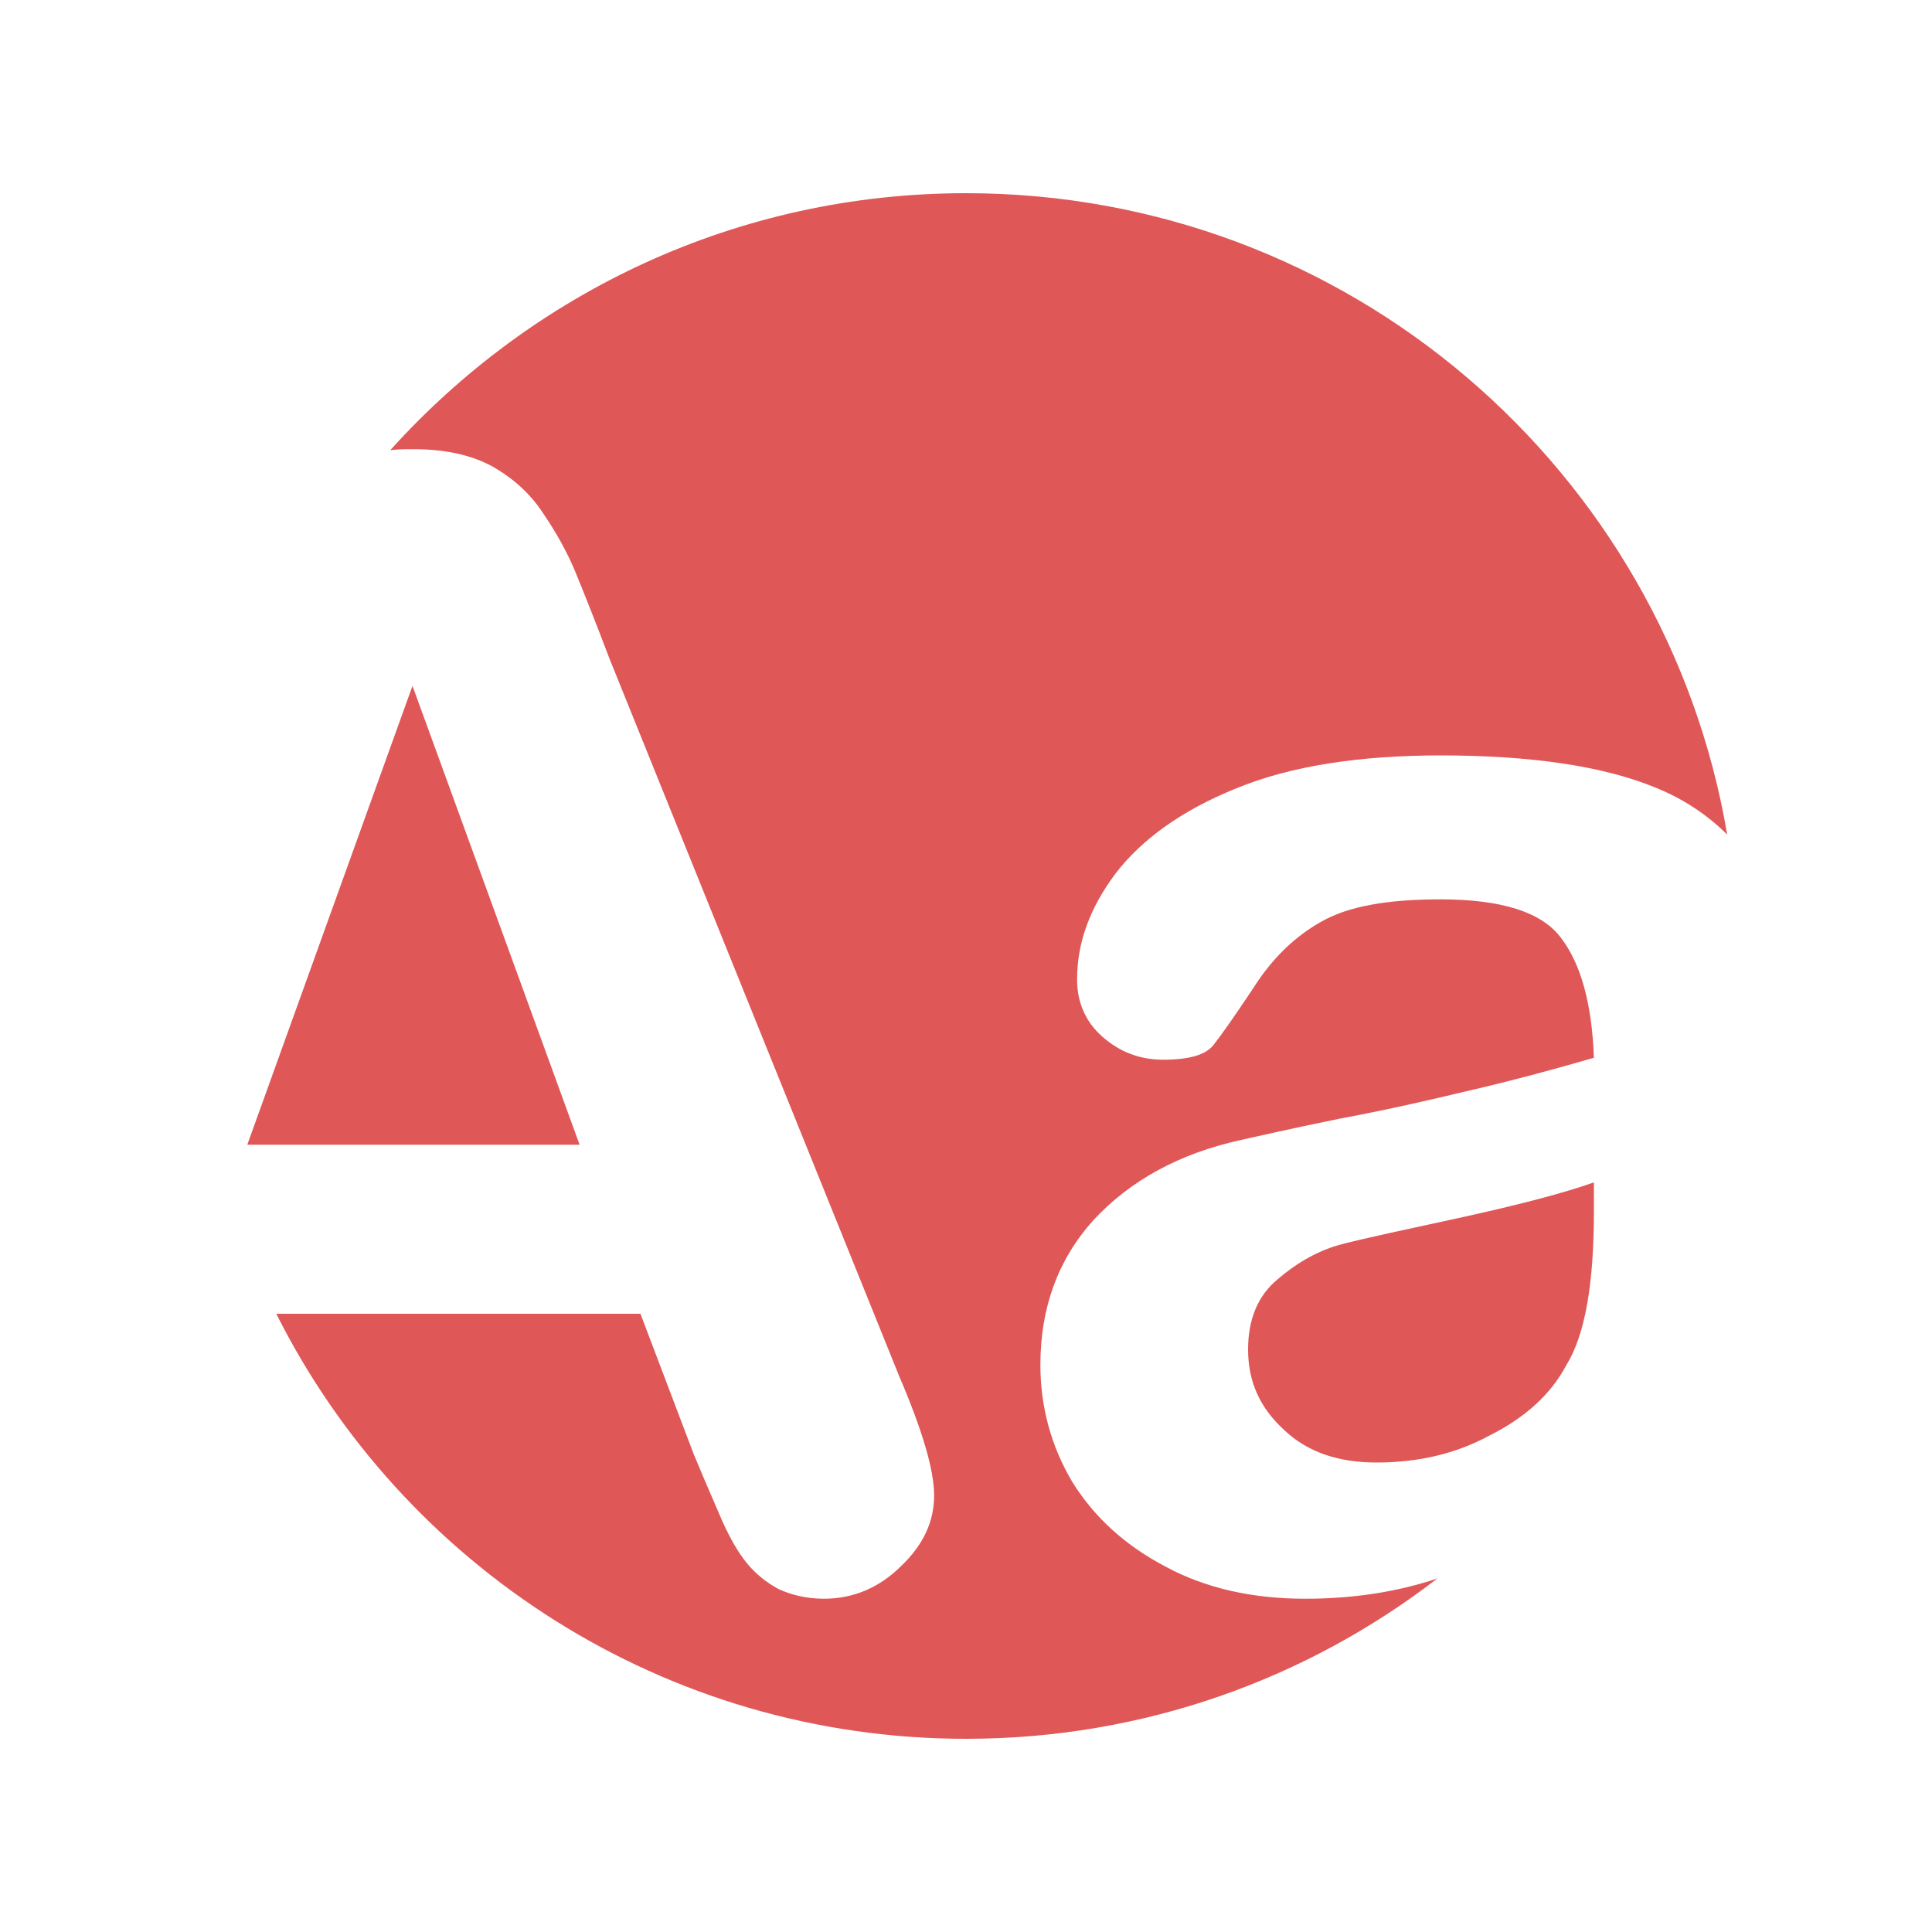
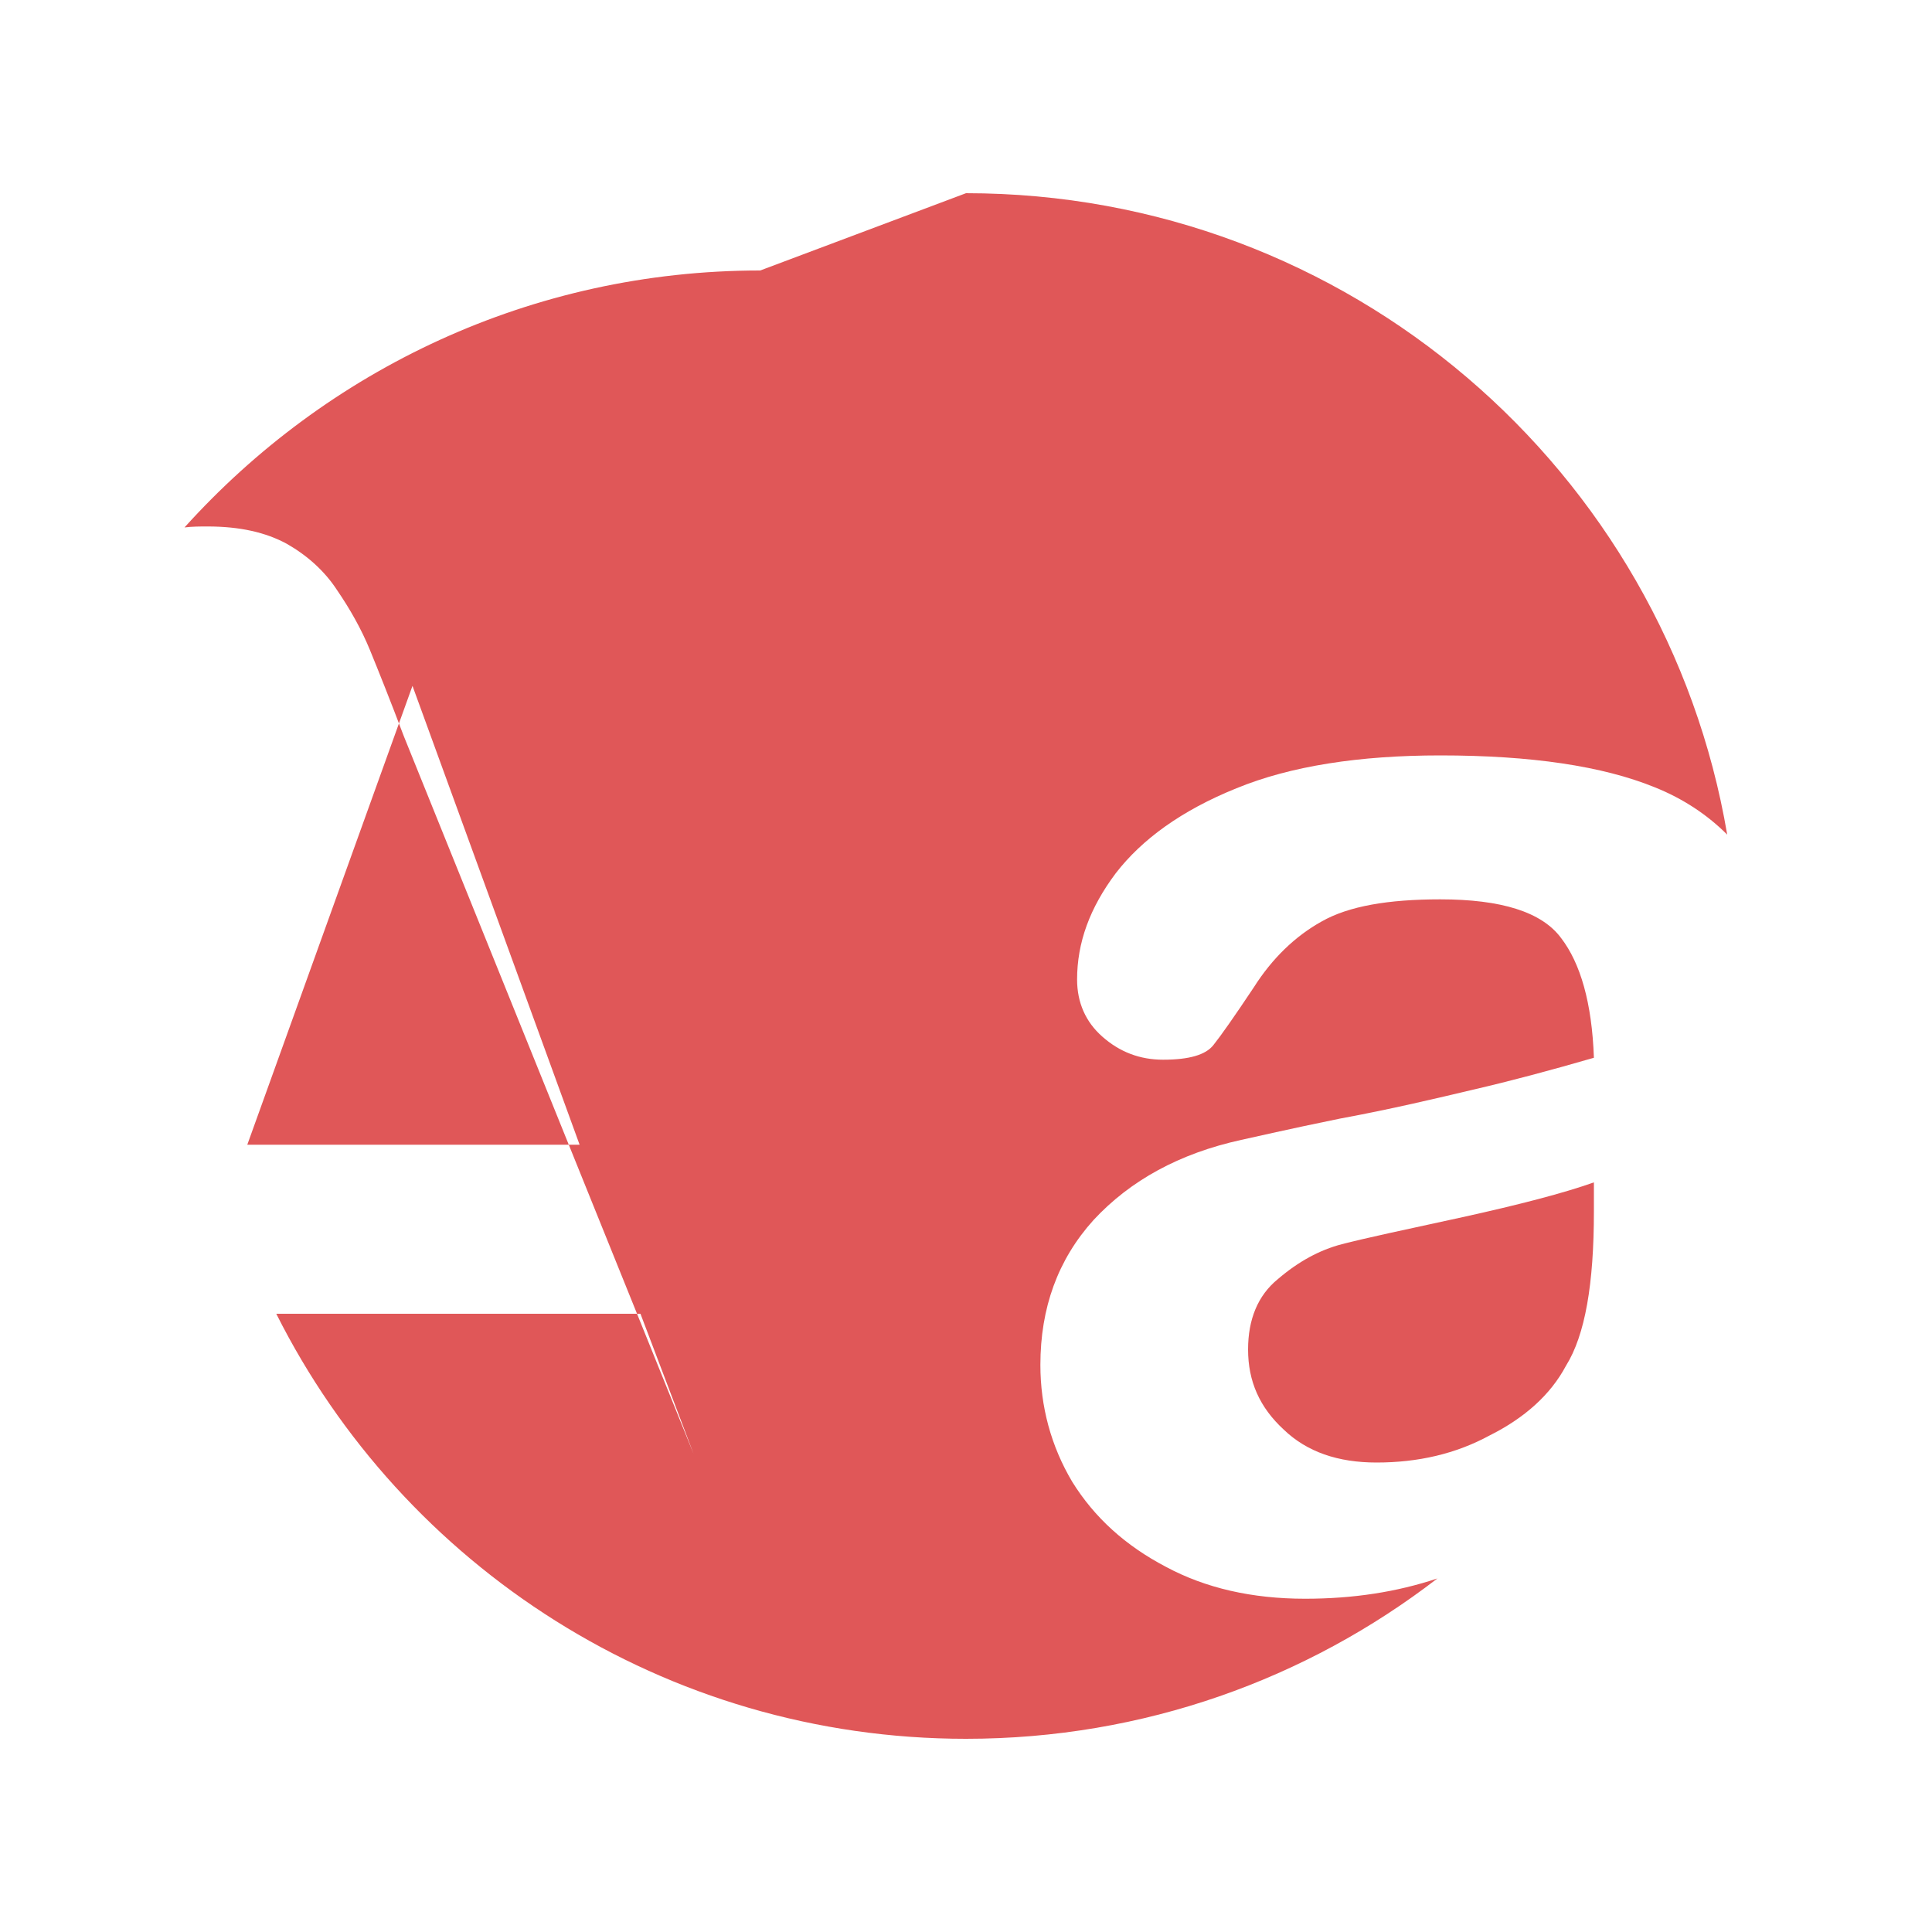
<svg xmlns="http://www.w3.org/2000/svg" xml:space="preserve" width="2000px" height="2000px" version="1.1" style="shape-rendering:geometricPrecision; text-rendering:geometricPrecision; image-rendering:optimizeQuality; fill-rule:evenodd; clip-rule:evenodd" viewBox="0 0 2000 2000">
  <defs>
    <style type="text/css">
   
    .fil0 {fill:#E05758}
   
  </style>
  </defs>
  <g id="Warstwa_x0020_1">
-     <path class="fil0" d="M1000 200c396,0 724,287 788,664 -20,-20 -45,-37 -75,-49 -54,-22 -128,-33 -222,-33 -84,0 -155,11 -211,34 -57,23 -98,53 -125,88 -27,36 -40,72 -40,110 0,24 9,44 26,59 18,16 39,24 63,24 27,0 44,-5 52,-15 8,-10 22,-30 42,-60 19,-30 43,-53 70,-68 28,-16 69,-23 123,-23 63,0 105,13 125,40 20,26 32,67 34,124 -45,13 -86,24 -125,33 -38,9 -84,20 -138,30 -54,11 -88,19 -102,22 -64,14 -115,42 -153,83 -37,41 -55,91 -55,150 0,43 11,84 33,121 23,37 55,66 97,88 41,22 89,33 144,33 50,0 95,-7 137,-21 -135,104 -304,166 -488,166 -312,0 -583,-179 -714,-440l377 0 55 145c7,17 16,38 26,61 10,24 20,41 29,52 9,11 20,20 33,27 13,6 29,10 47,10 31,0 58,-12 80,-34 23,-22 34,-46 34,-73 0,-26 -12,-67 -36,-123l-300 -743c-14,-37 -26,-67 -35,-89 -9,-22 -21,-43 -34,-62 -13,-20 -31,-36 -52,-48 -22,-12 -49,-18 -82,-18 -8,0 -16,0 -24,1 147,-163 359,-266 596,-266zm-744 985l0 0 344 0 -173 -475 -171 475zm1394 39l0 0c-31,11 -77,23 -136,36 -60,13 -102,22 -125,28 -23,6 -45,18 -66,36 -21,17 -31,42 -31,73 0,33 12,60 37,83 24,23 56,34 96,34 43,0 82,-9 117,-28 36,-18 63,-42 79,-72 20,-32 29,-85 29,-160l0 -30z" />
+     <path class="fil0" d="M1000 200c396,0 724,287 788,664 -20,-20 -45,-37 -75,-49 -54,-22 -128,-33 -222,-33 -84,0 -155,11 -211,34 -57,23 -98,53 -125,88 -27,36 -40,72 -40,110 0,24 9,44 26,59 18,16 39,24 63,24 27,0 44,-5 52,-15 8,-10 22,-30 42,-60 19,-30 43,-53 70,-68 28,-16 69,-23 123,-23 63,0 105,13 125,40 20,26 32,67 34,124 -45,13 -86,24 -125,33 -38,9 -84,20 -138,30 -54,11 -88,19 -102,22 -64,14 -115,42 -153,83 -37,41 -55,91 -55,150 0,43 11,84 33,121 23,37 55,66 97,88 41,22 89,33 144,33 50,0 95,-7 137,-21 -135,104 -304,166 -488,166 -312,0 -583,-179 -714,-440l377 0 55 145l-300 -743c-14,-37 -26,-67 -35,-89 -9,-22 -21,-43 -34,-62 -13,-20 -31,-36 -52,-48 -22,-12 -49,-18 -82,-18 -8,0 -16,0 -24,1 147,-163 359,-266 596,-266zm-744 985l0 0 344 0 -173 -475 -171 475zm1394 39l0 0c-31,11 -77,23 -136,36 -60,13 -102,22 -125,28 -23,6 -45,18 -66,36 -21,17 -31,42 -31,73 0,33 12,60 37,83 24,23 56,34 96,34 43,0 82,-9 117,-28 36,-18 63,-42 79,-72 20,-32 29,-85 29,-160l0 -30z" />
  </g>
</svg>